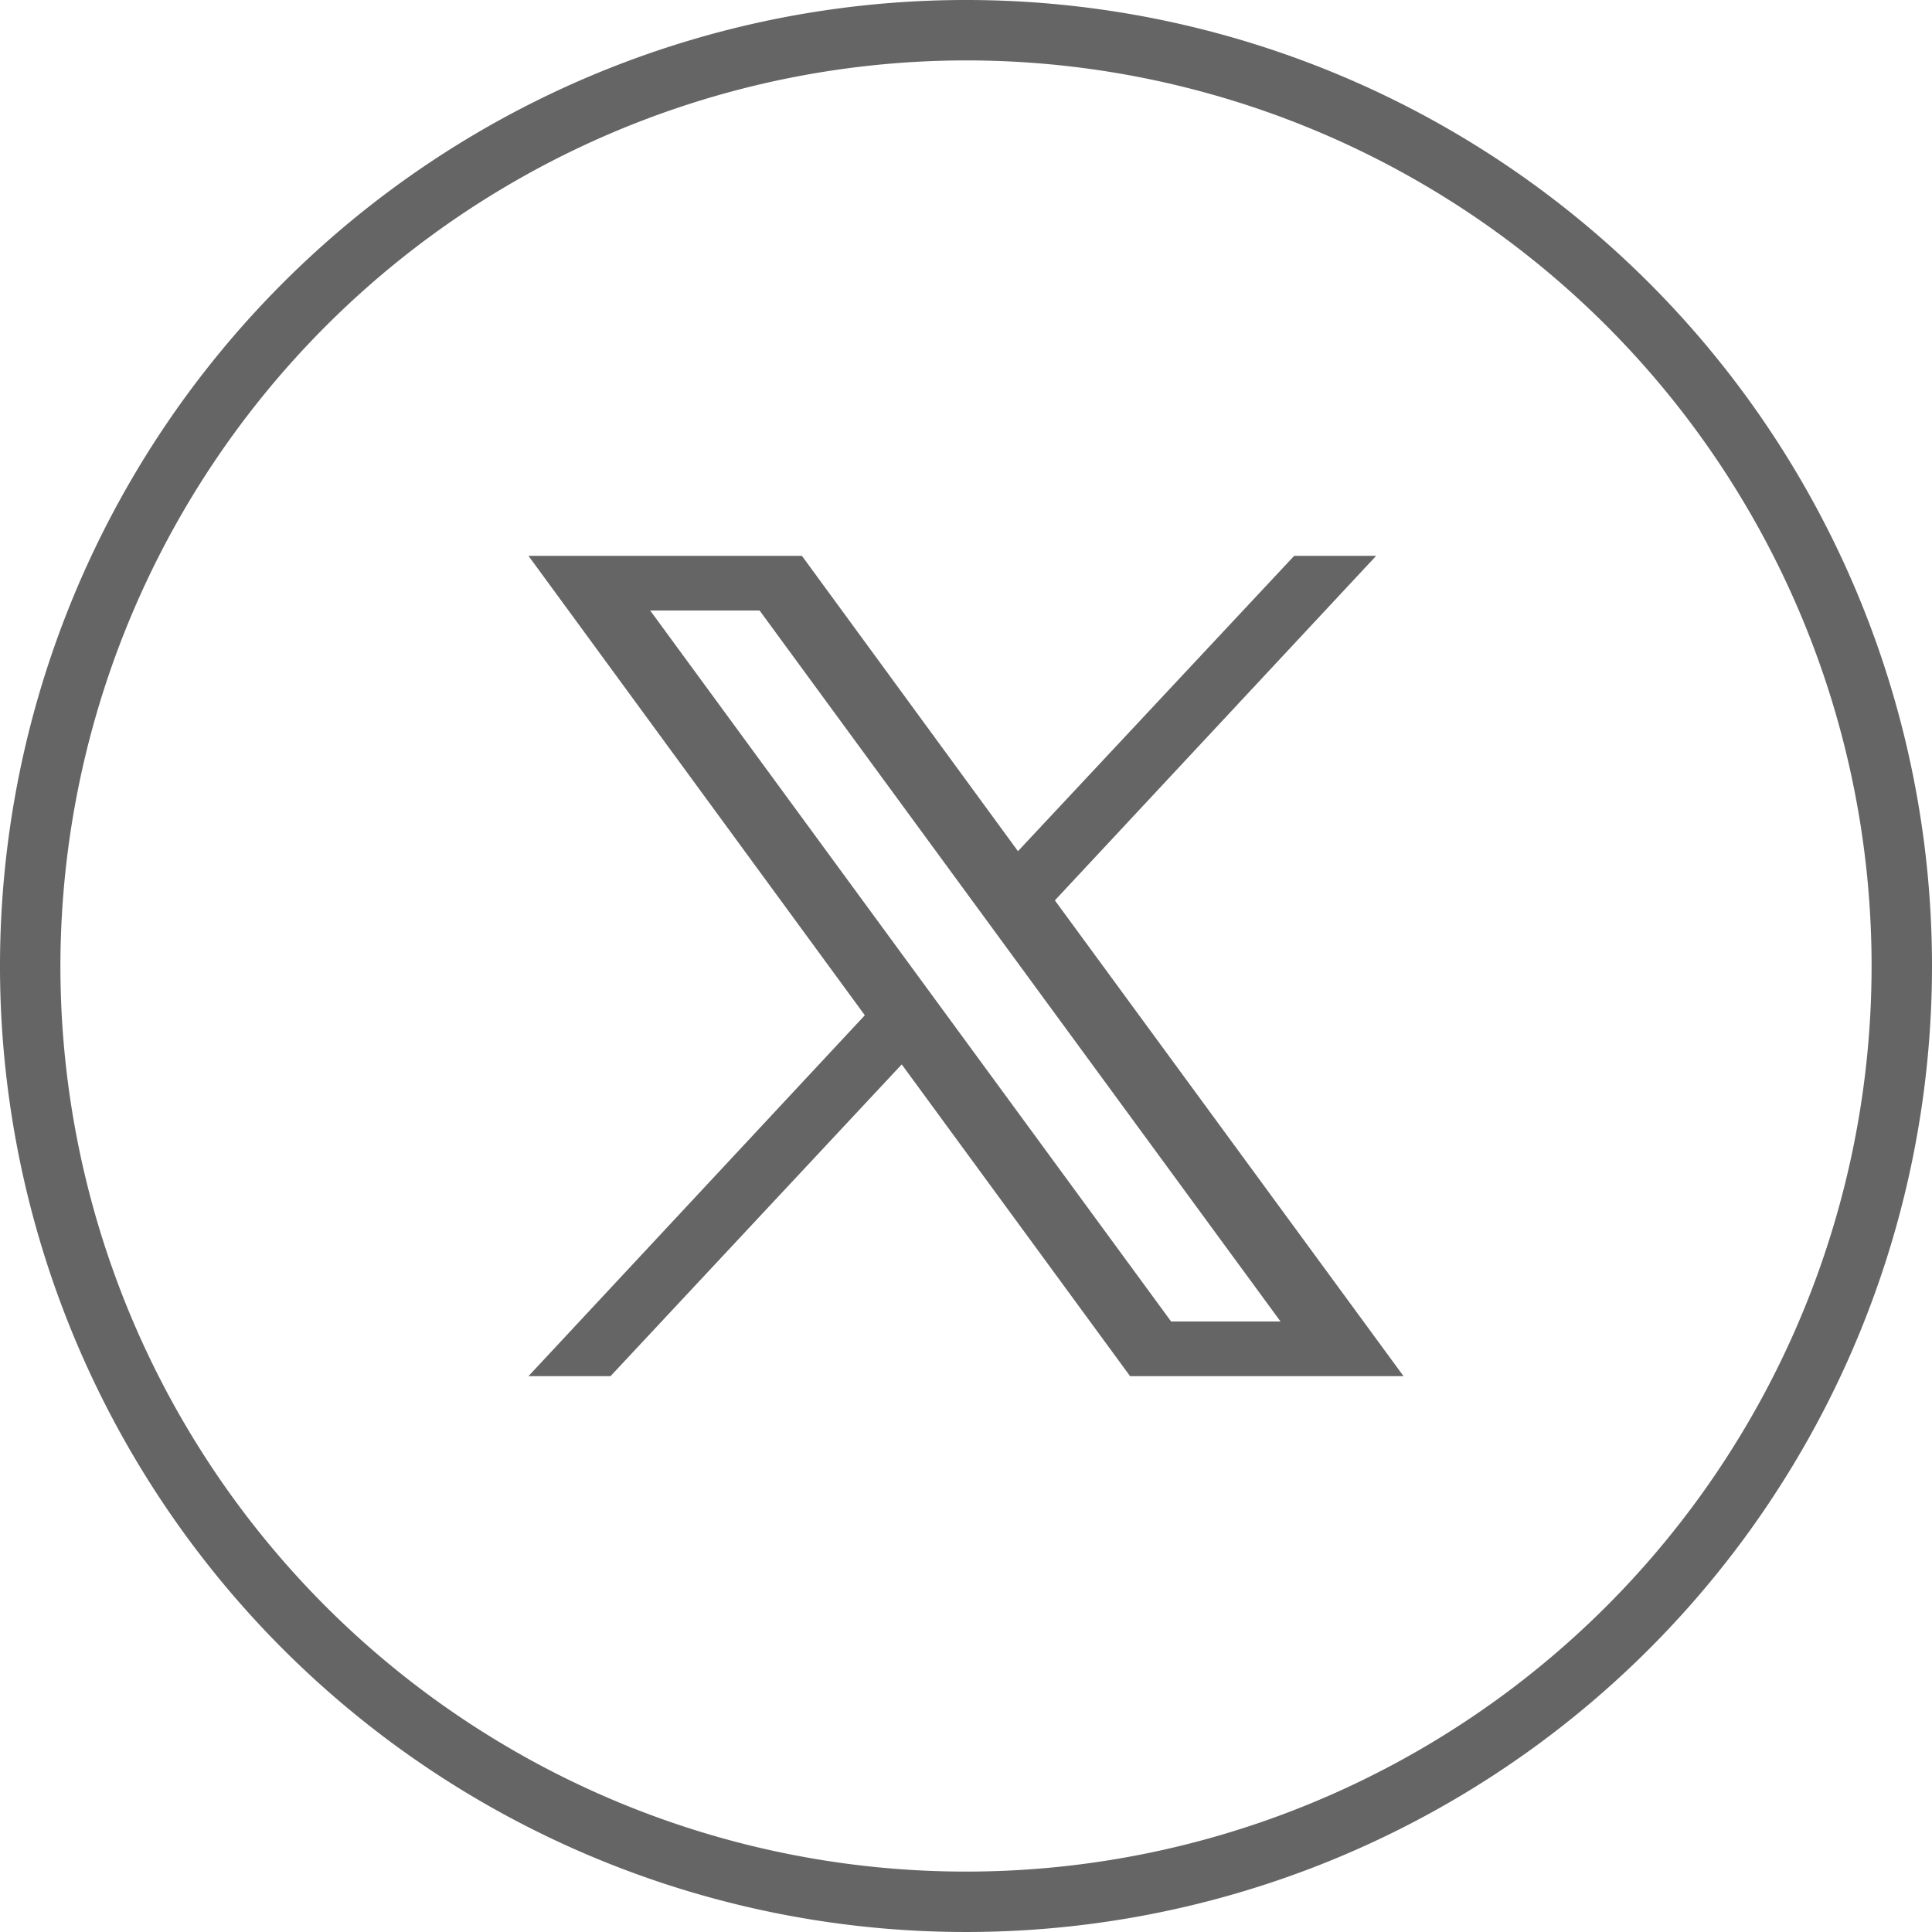
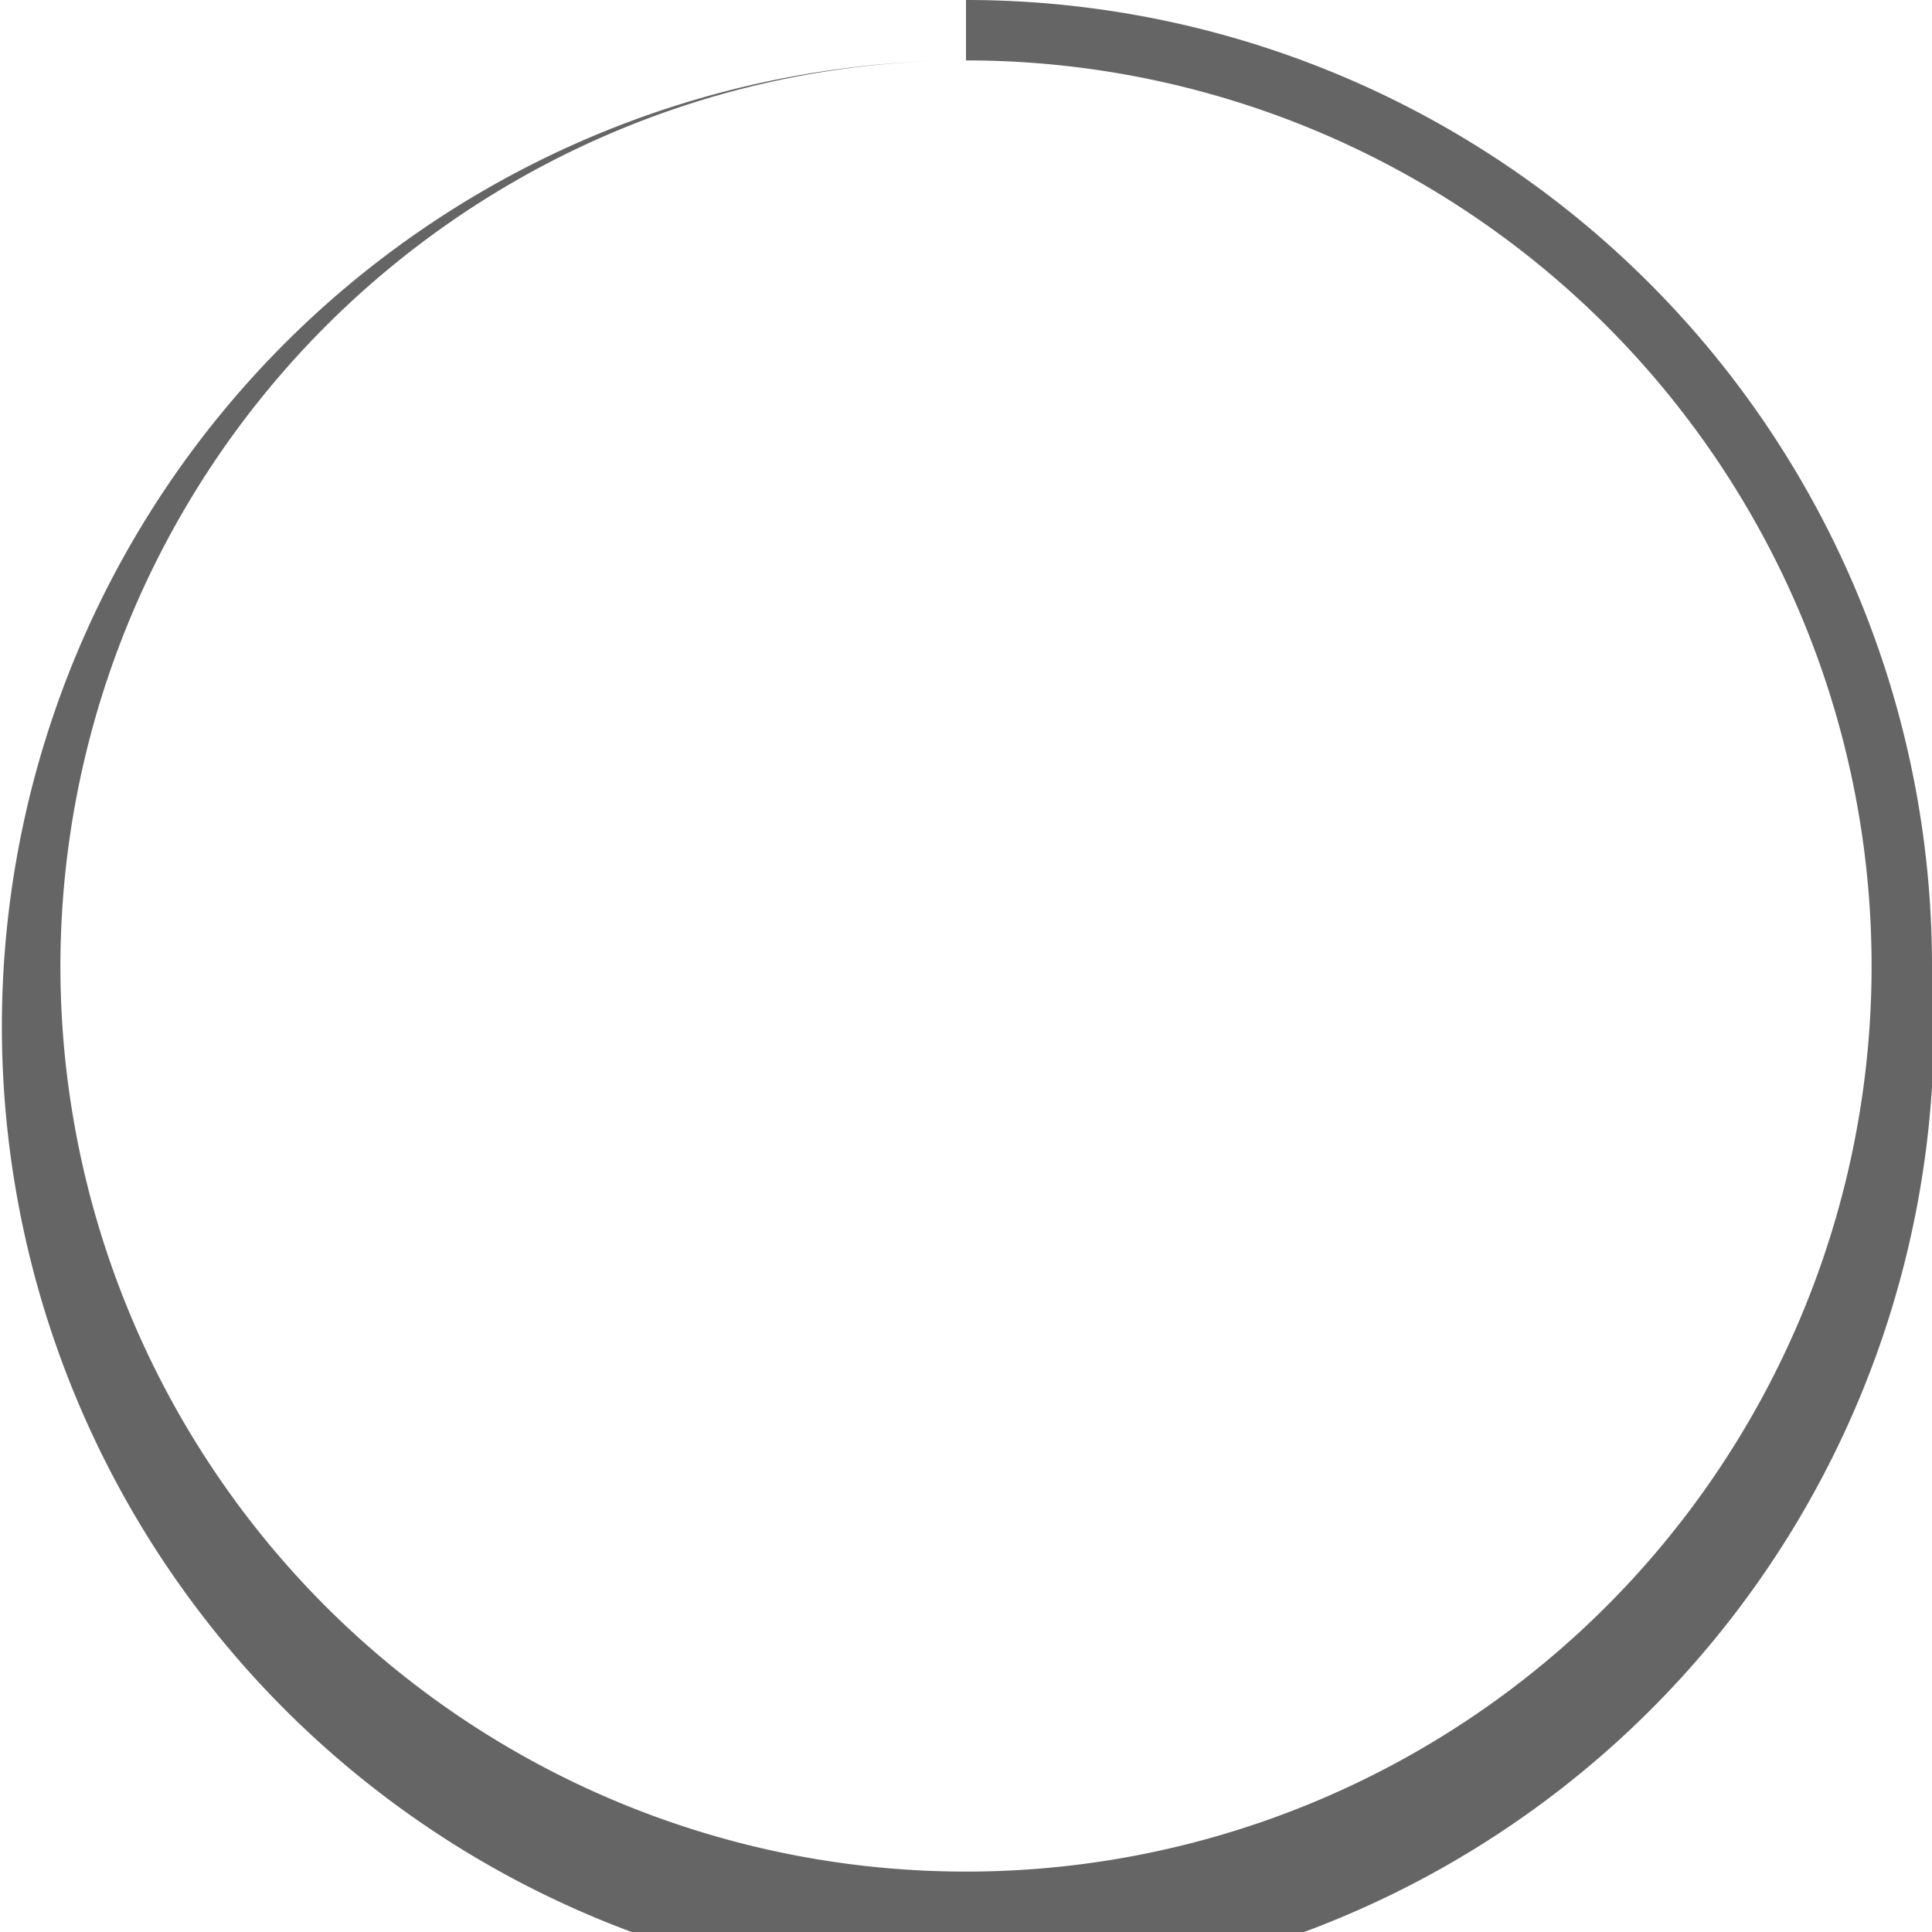
<svg xmlns="http://www.w3.org/2000/svg" viewBox="0 0 30 30">
  <defs>
    <style>
      .cls-1 {
        fill: #656565;
      }
    </style>
  </defs>
  <g id="Layer_2" data-name="Layer 2">
    <g id="Layer_1-2" data-name="Layer 1">
      <g>
        <g id="Shopping_10" data-name="Shopping 10">
-           <path class="cls-1" d="M15,.938A14.062,14.062,0,1,1,.938,15,14.078,14.078,0,0,1,15,.938M15,0A15,15,0,1,0,30,15,14.999,14.999,0,0,0,15,0Z" />
+           <path class="cls-1" d="M15,.938A14.062,14.062,0,1,1,.938,15,14.078,14.078,0,0,1,15,.938A15,15,0,1,0,30,15,14.999,14.999,0,0,0,15,0Z" />
        </g>
-         <path class="cls-1" d="M16.38,13.981l4.989-5.35H20.096l-4.289,4.586-3.355-4.586H8.206l5.223,7.134L8.206,21.369H9.48l4.522-4.841,3.546,4.841h4.246ZM10.096,9.48h1.699l8.089,11.04H18.185Z" />
      </g>
    </g>
  </g>
</svg>